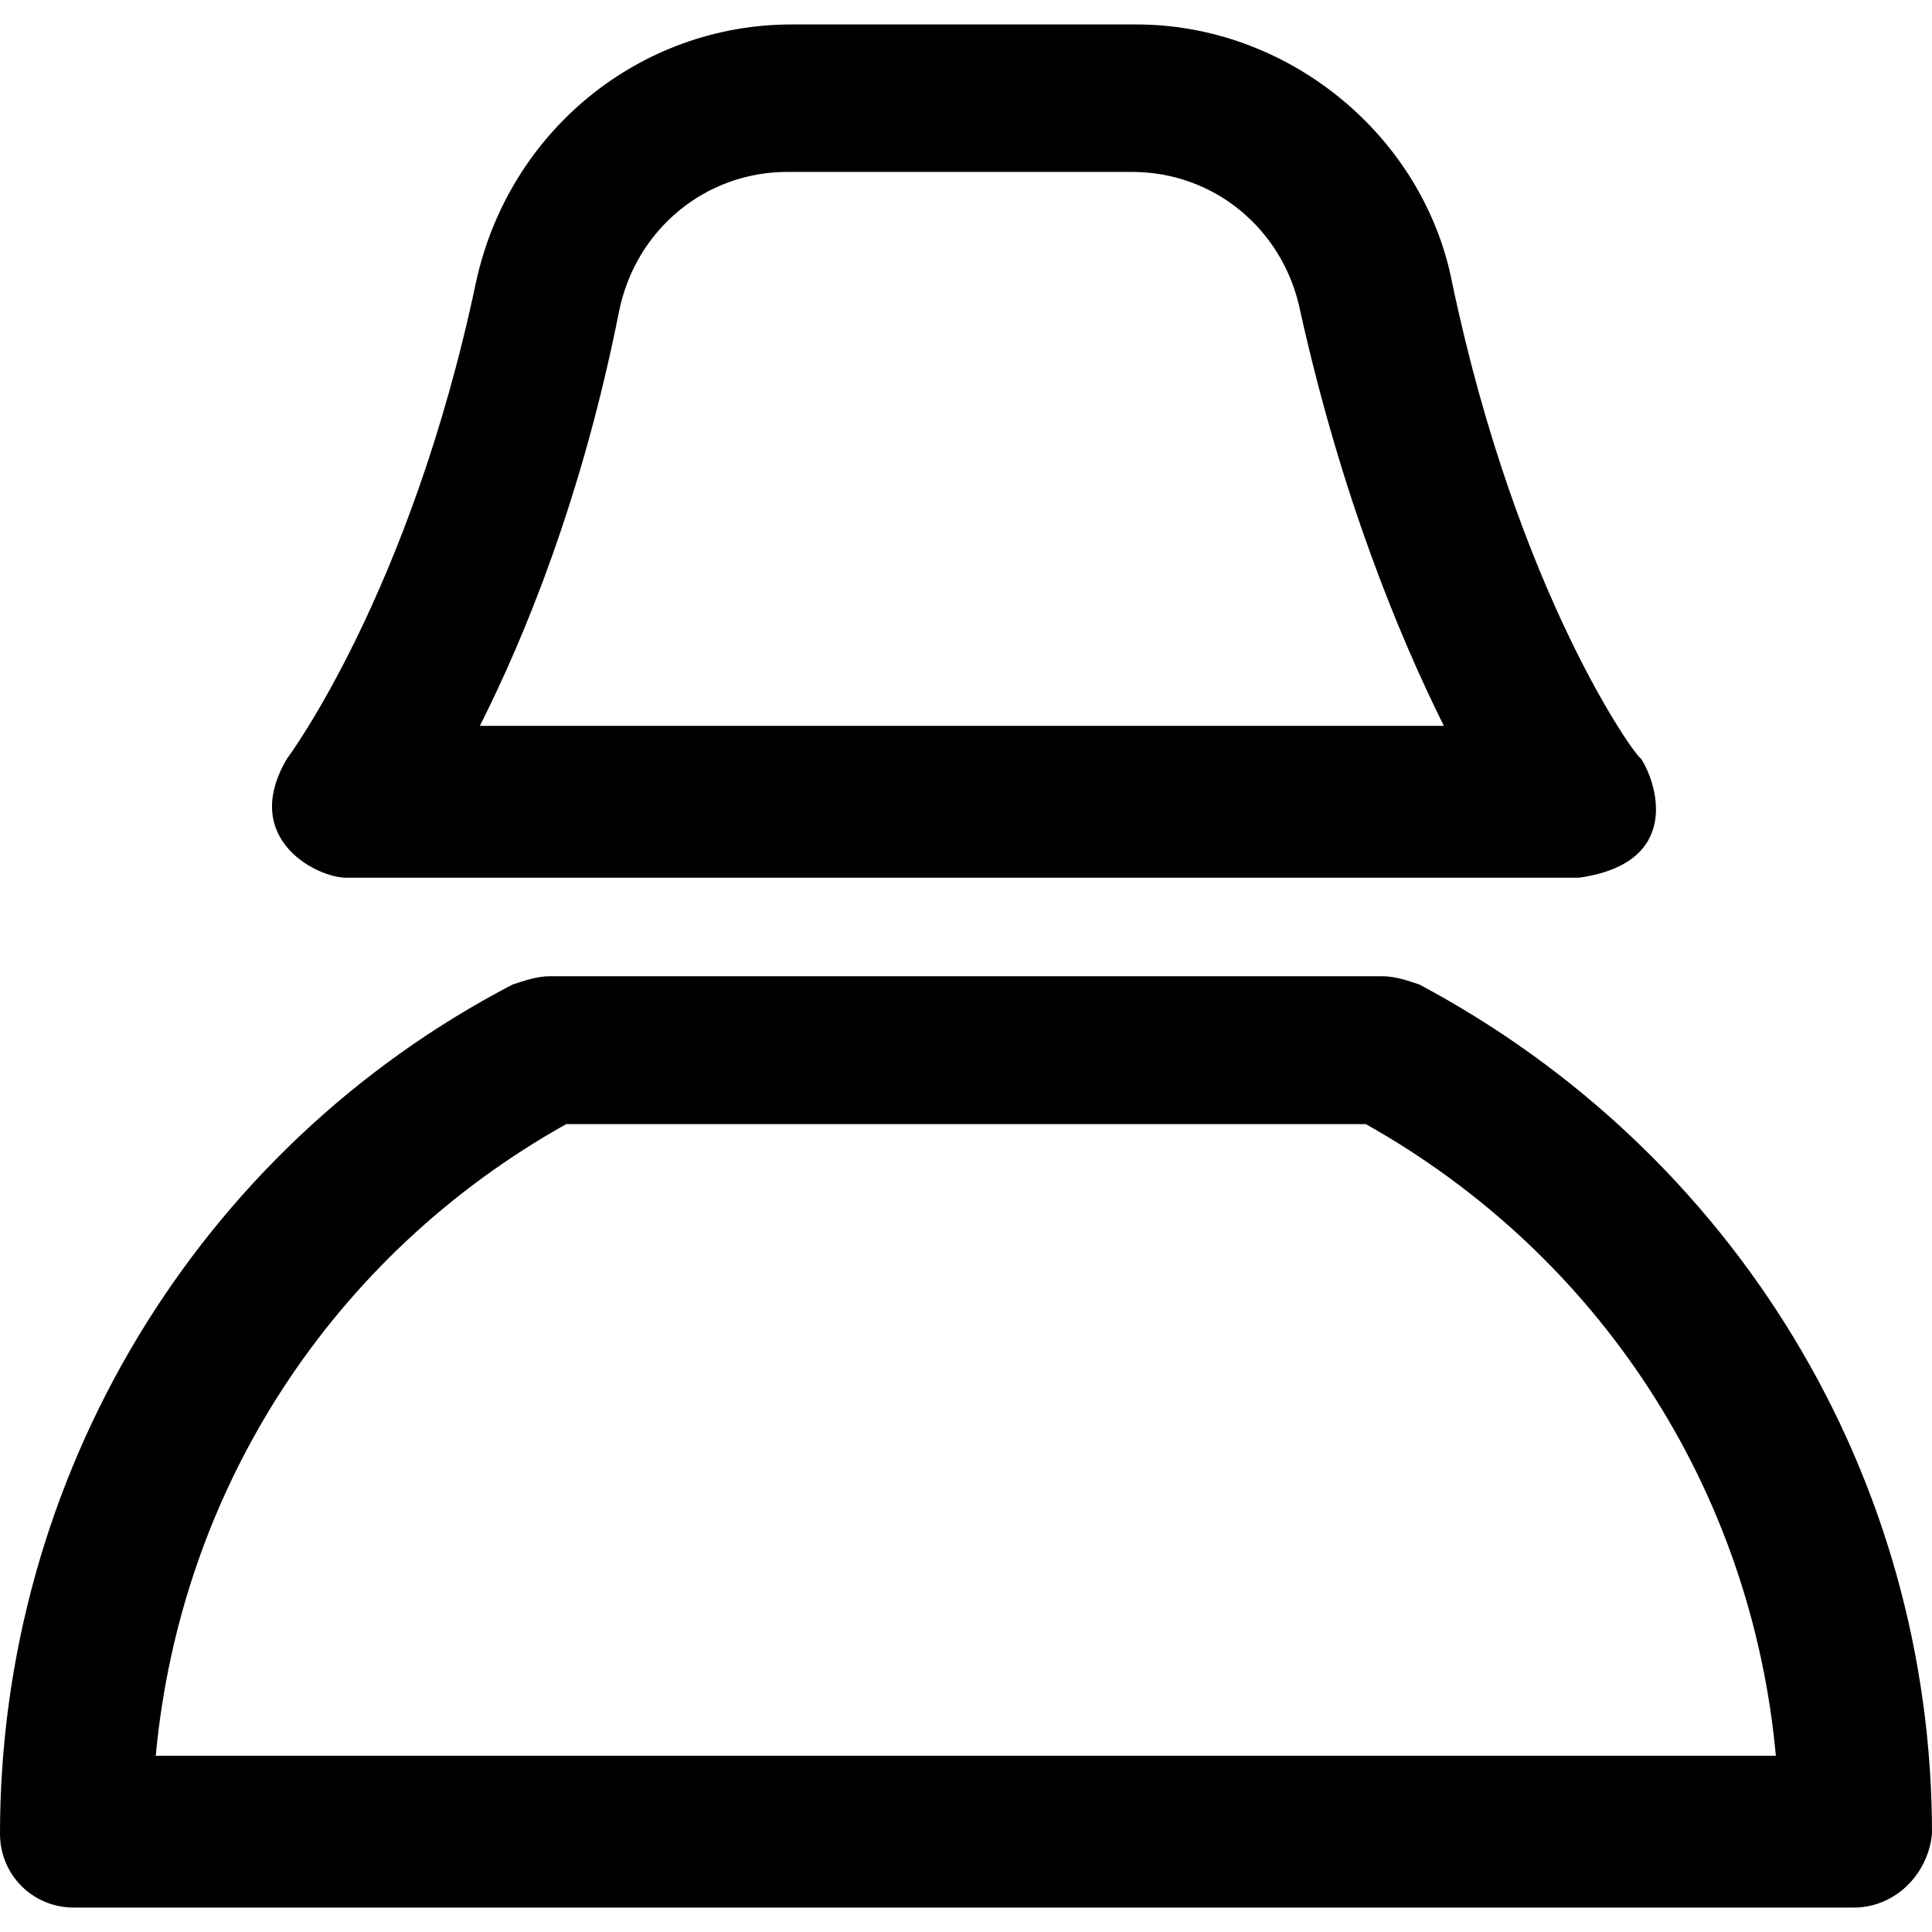
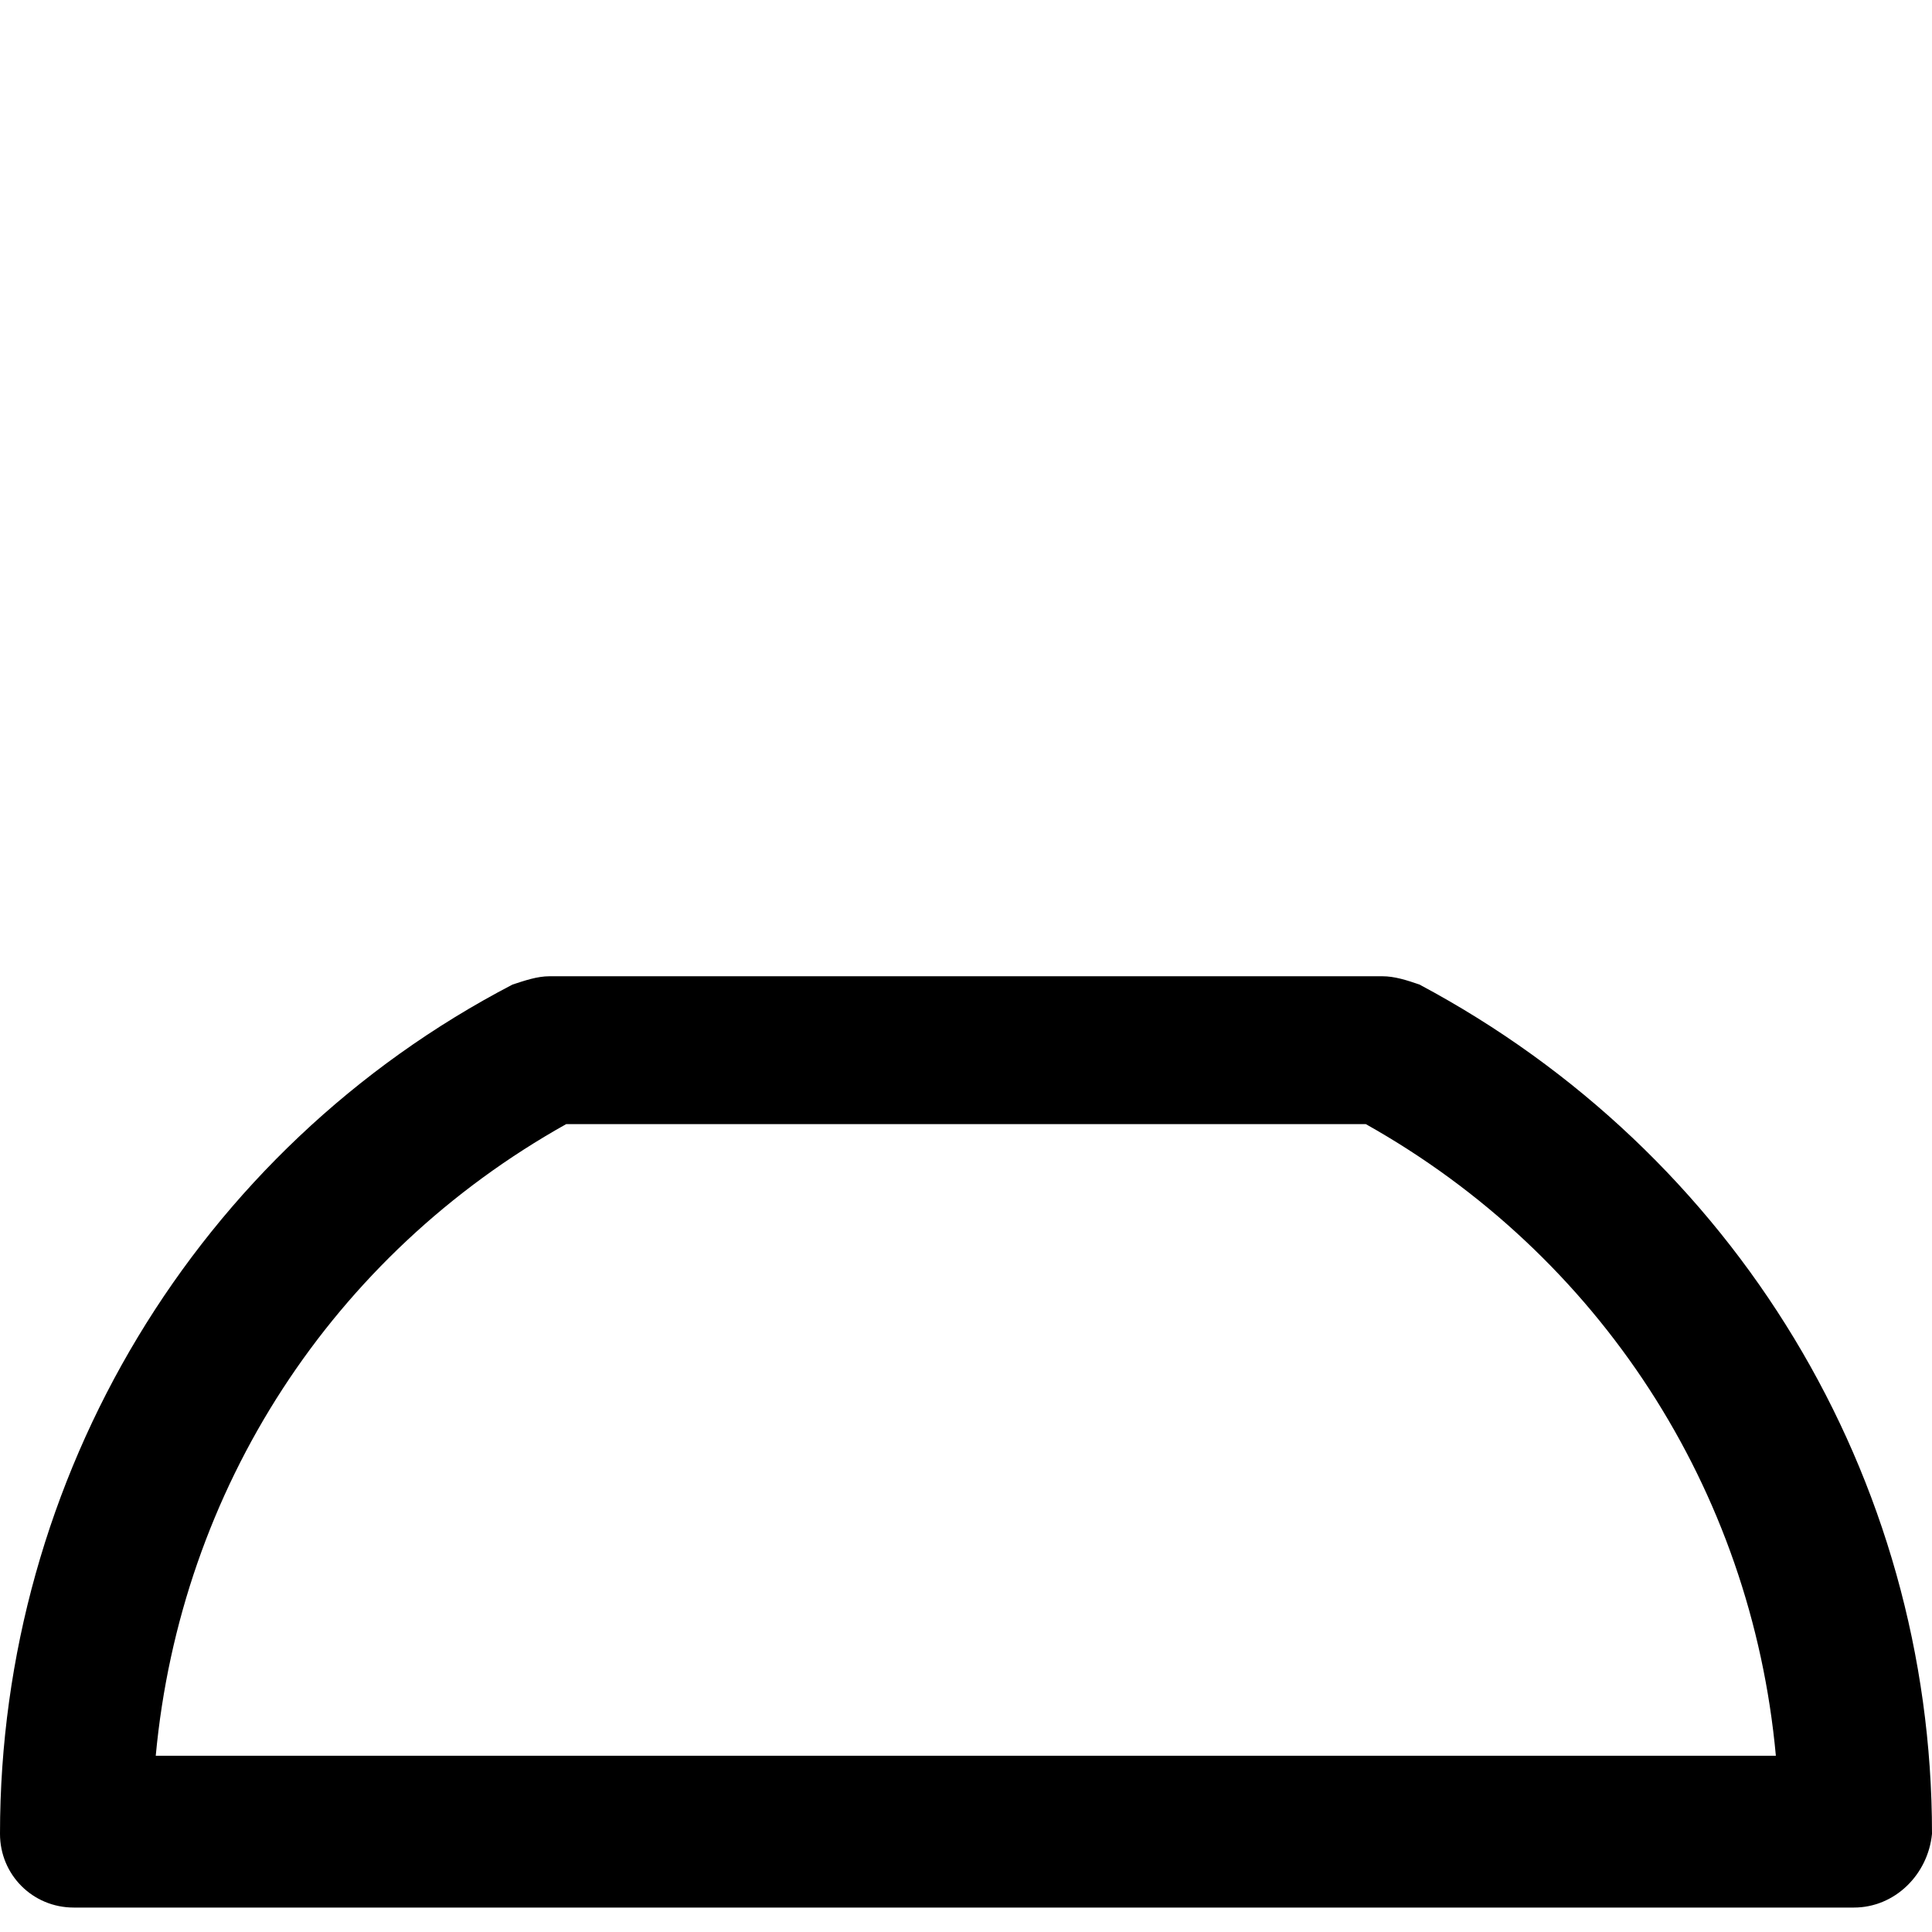
<svg xmlns="http://www.w3.org/2000/svg" fill="#000000" height="800px" width="800px" version="1.1" id="Layer_1" viewBox="0 0 490 490" xml:space="preserve">
  <g>
    <g>
      <g>
        <g>
-           <path d="M400.5,222.6H88.4c-7.1,0.5-27.9-9.4-15.6-30.2c0,0,31.2-41.6,47.9-120.7c8.3-38.5,41.6-65.5,80.1-65.5h87.4      c38.5,0,72.8,28.1,80.1,65.5c16.6,79.1,46.8,120.7,47.9,120.7C420.3,198.7,426.7,218.9,400.5,222.6z M121.7,184.1h244.5      c-11.4-22.9-26-58.3-36.4-105.1c-4.2-20.8-21.8-35.4-42.7-35.4h-87.4c-20.8,0-38.5,14.6-42.7,35.4      C147.7,125.9,133.2,161.3,121.7,184.1z" />
-         </g>
+           </g>
        <g>
          <path d="M470.2,483.8H18.7C8.3,483.8,0,475.5,0,465.1c0-90.5,49.9-173.7,130-215.4c3.1-1,6.2-2.1,9.4-2.1h211.2      c3.1,0,6.2,1,9.4,2.1c80.1,42.7,130,124.8,130,215.4C489,475.4,480.6,483.8,470.2,483.8z M39.5,445.3h410.9      c-6.2-67.6-44.7-126.9-104-160.2H143.6C84.3,318.3,45.8,377.6,39.5,445.3z" />
        </g>
      </g>
    </g>
  </g>
</svg>